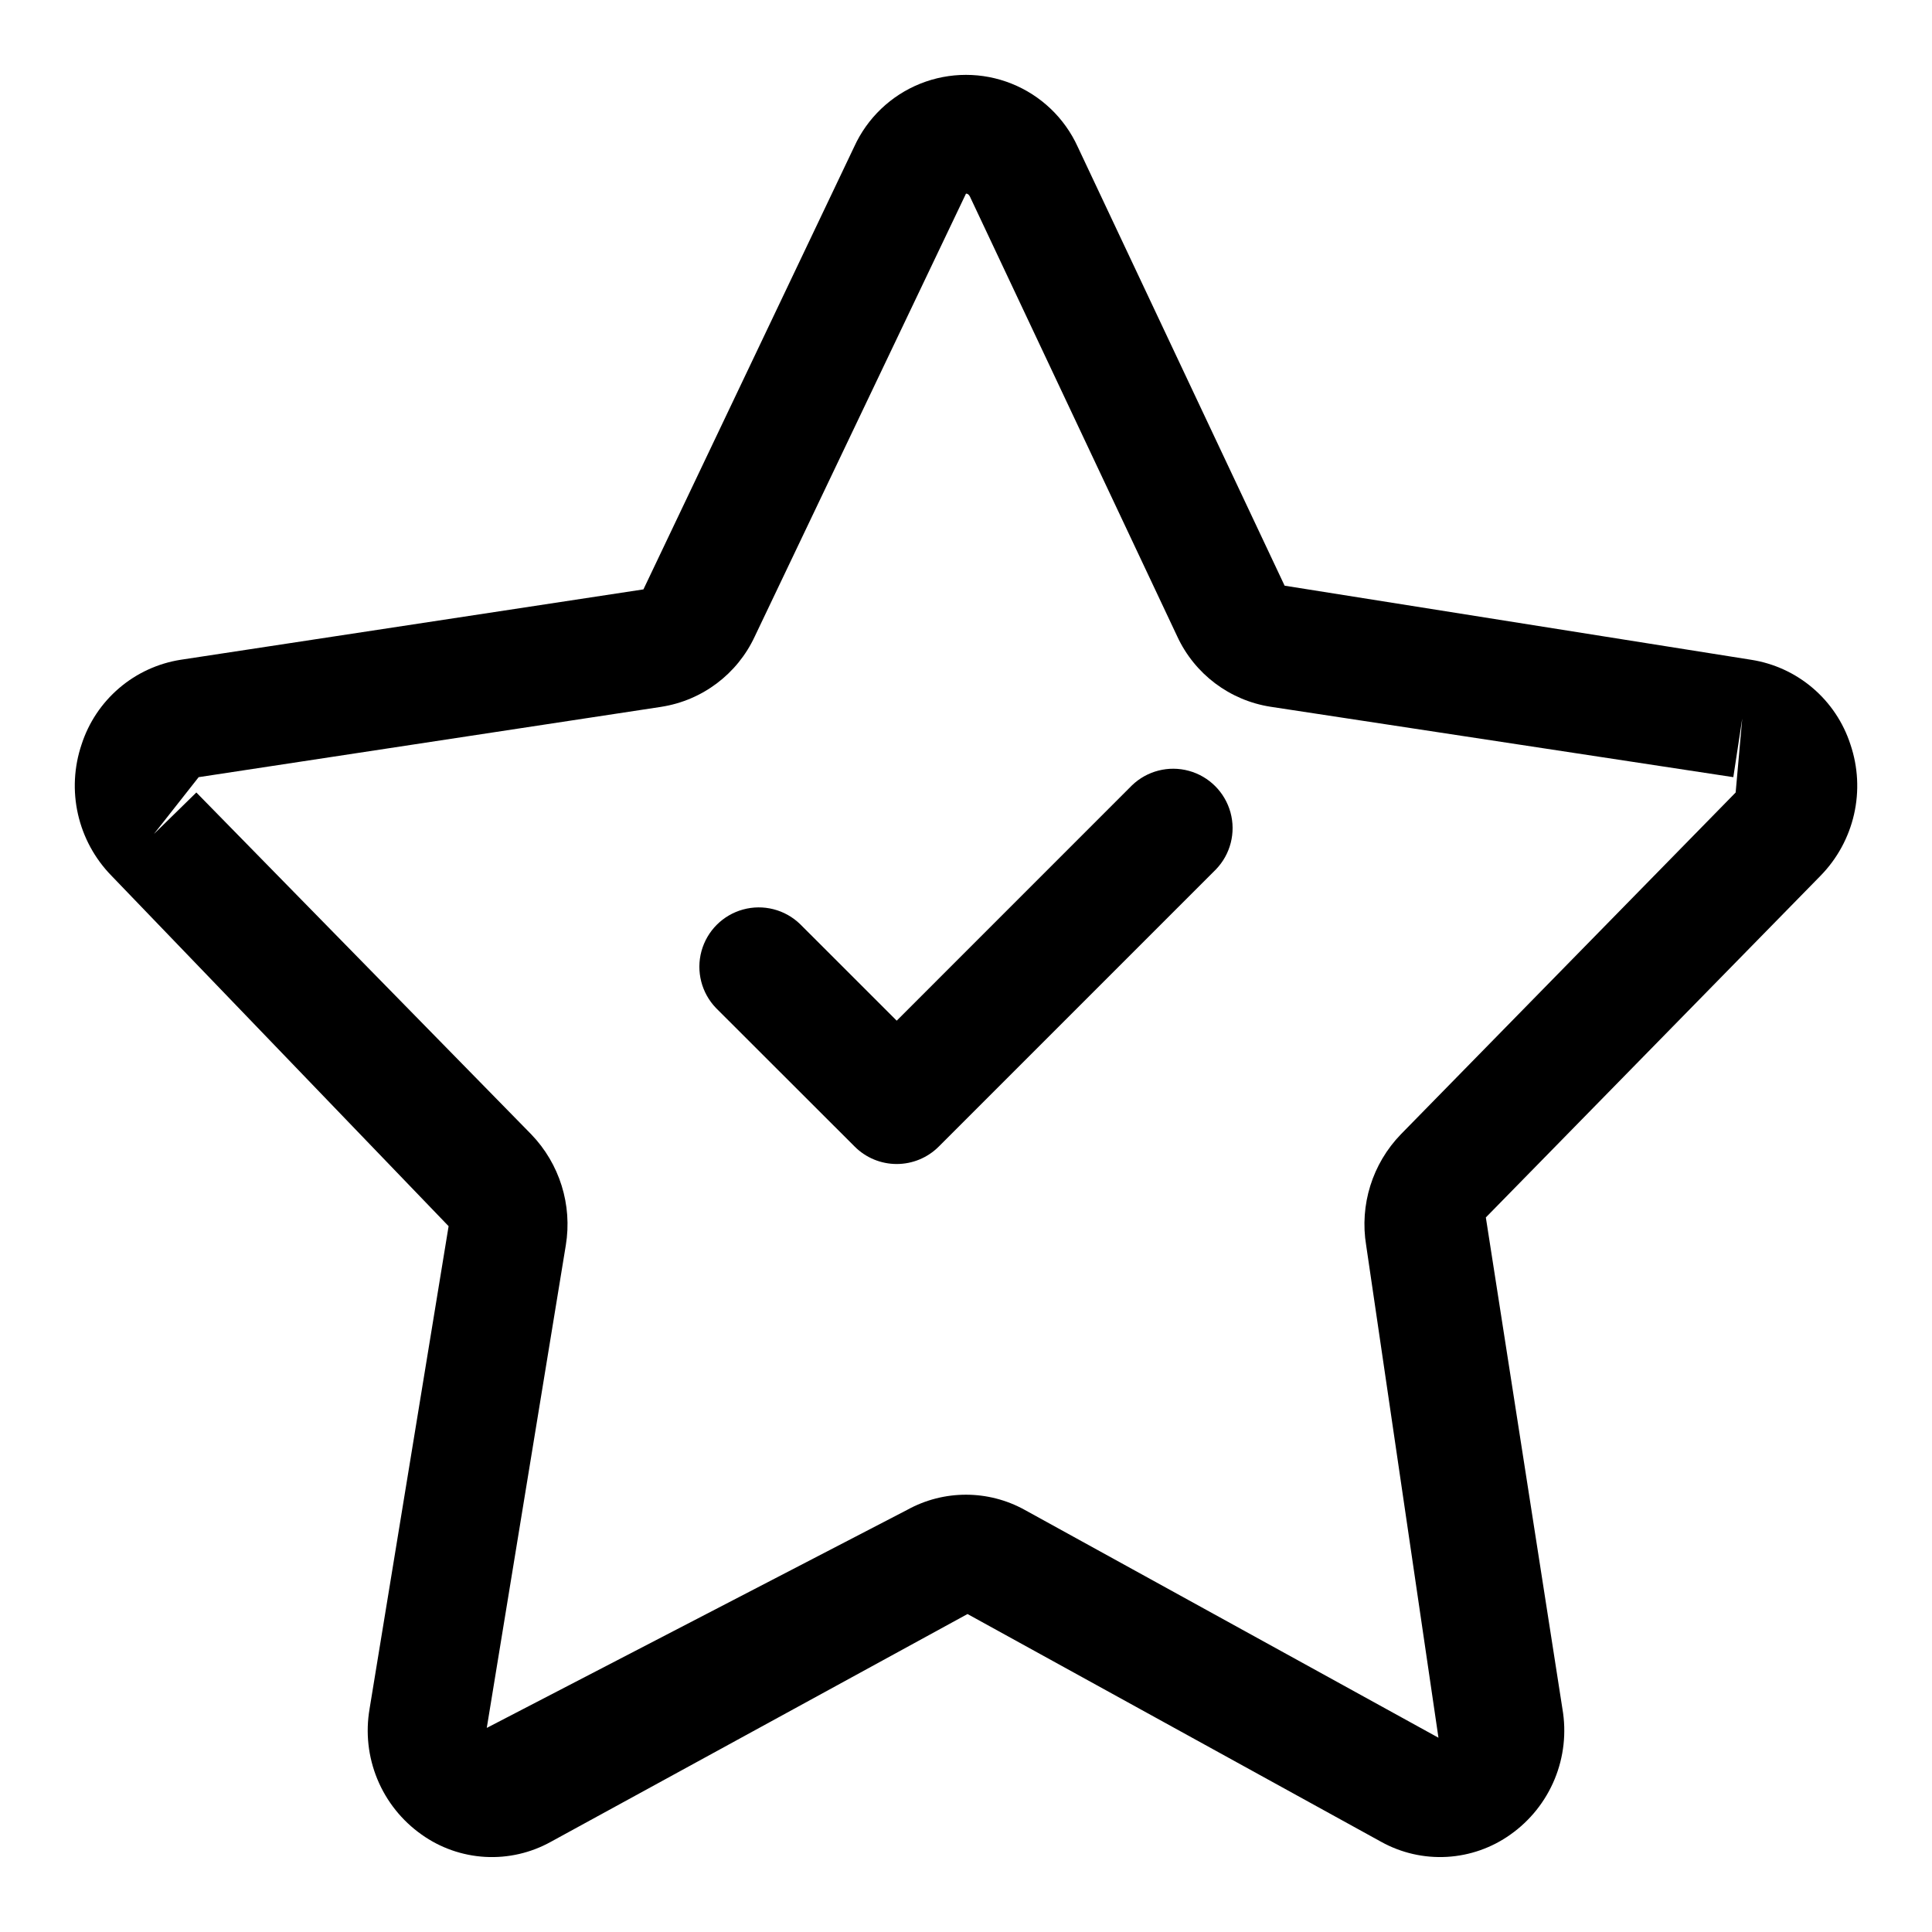
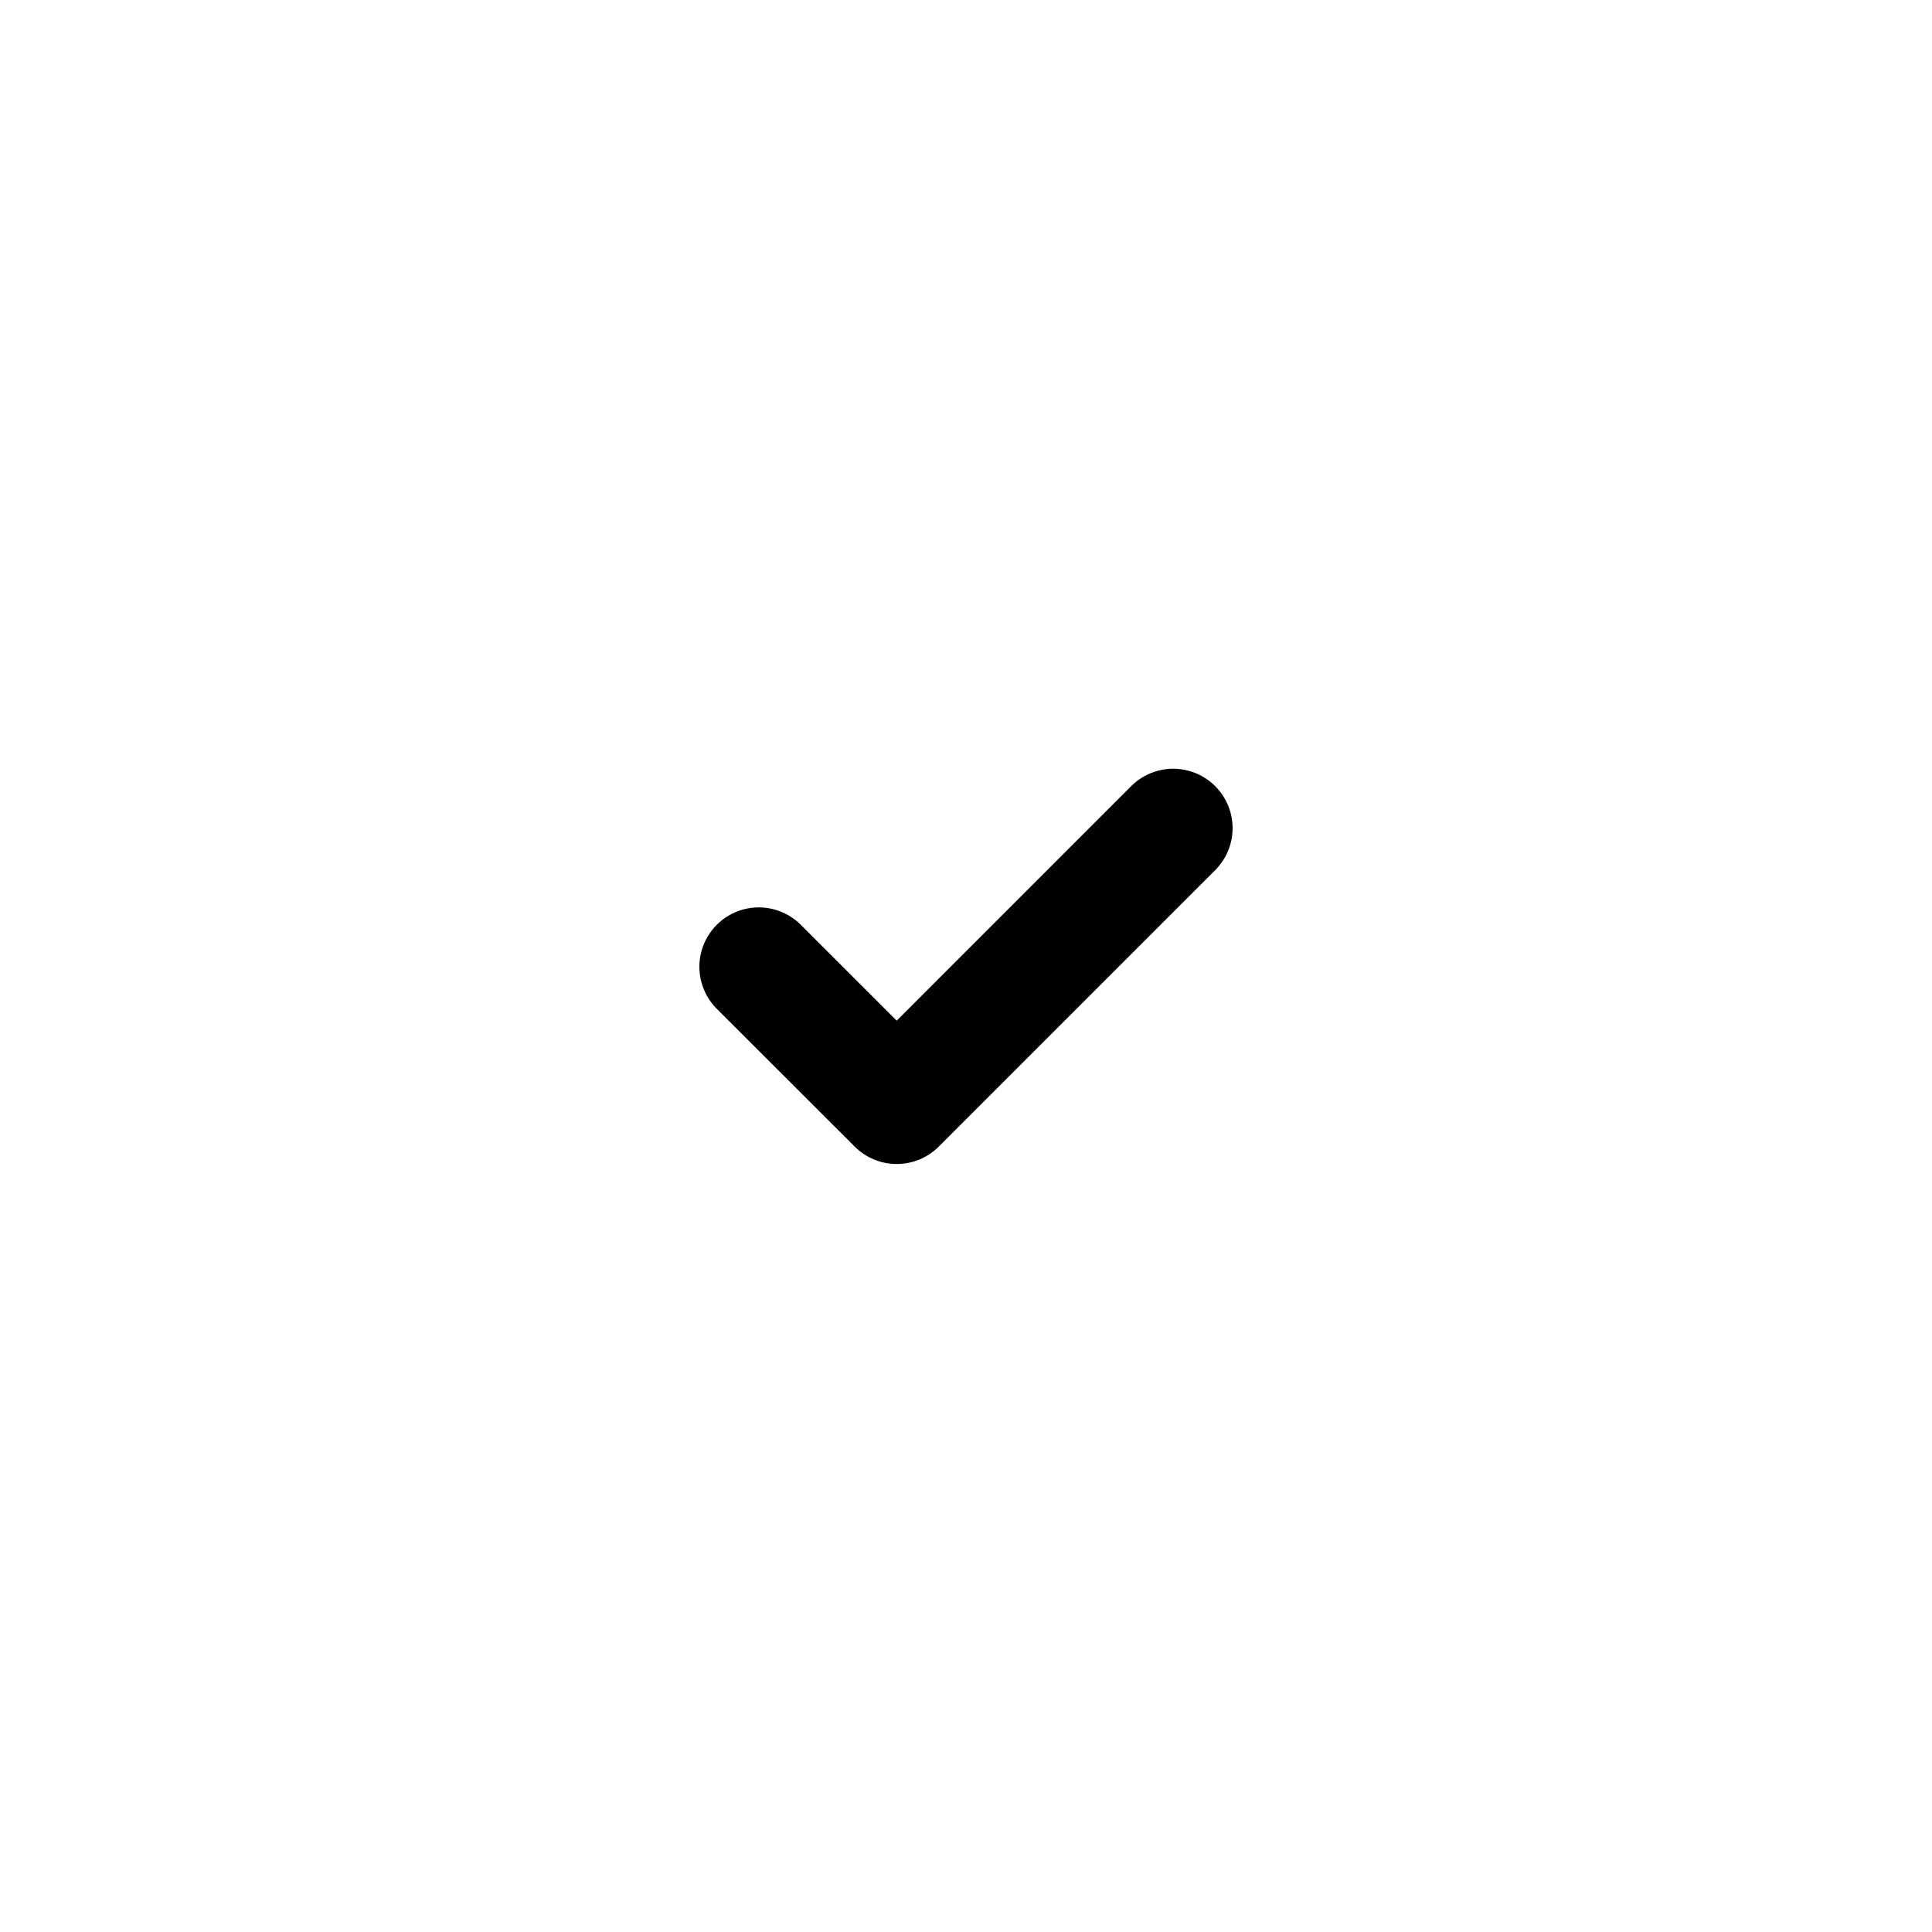
<svg xmlns="http://www.w3.org/2000/svg" fill="#000000" width="800px" height="800px" version="1.1" viewBox="144 144 512 512">
  <g>
-     <path d="m634.38 341.28c-1.883-5.805-5.332-10.973-9.977-14.934-4.641-3.961-10.289-6.555-16.316-7.496l-123.65-19.637-54.84-116.33c-3.473-7.613-9.742-13.598-17.512-16.711-7.766-3.109-16.434-3.109-24.203 0-7.766 3.113-14.039 9.098-17.508 16.711l-55.859 117.31-122.63 18.652c-6.023 0.945-11.668 3.543-16.301 7.504-4.637 3.961-8.086 9.125-9.961 14.926-2.019 5.965-2.352 12.371-0.957 18.508 1.395 6.141 4.461 11.773 8.859 16.277l89.359 92.891-20.941 127.88h0.004c-1.098 6.293-0.383 12.766 2.055 18.668 2.441 5.902 6.504 10.992 11.719 14.676 4.945 3.527 10.789 5.578 16.852 5.918s12.098-1.047 17.406-3.996l110.42-60.363 109.62 60.363c5.309 2.949 11.344 4.332 17.406 3.992s11.906-2.391 16.852-5.914c5.215-3.684 9.277-8.77 11.715-14.672 2.438-5.898 3.152-12.371 2.062-18.66l-20.293-130.21 88.711-90.566c4.402-4.5 7.473-10.133 8.867-16.273 1.395-6.141 1.062-12.547-0.961-18.512zm-30.414 12.742-88.719 90.578c-7.559 7.801-10.973 18.727-9.195 29.445l19.156 130.47-109.65-60.383c-9.691-5.359-21.457-5.359-31.148 0l-111.41 57.781 20.941-127.88v0.004c1.773-10.723-1.637-21.648-9.188-29.461l-88.719-90.559-11.258 11.02 11.871-15.082 122.57-18.633v-0.004c10.879-1.68 20.191-8.691 24.816-18.676l55.965-117.33c0.336 0 0.738 0.121 1.137 0.969v0.016l54.824 116.31c4.606 9.996 13.914 17.016 24.789 18.695l122.6 18.652 2.367-15.559z" />
    <path d="m443.97 352.14-62.332 62.348-25.617-25.602c-3.996-3.863-9.738-5.328-15.098-3.859-5.363 1.469-9.551 5.66-11.023 11.02-1.469 5.363 0 11.102 3.859 15.102l36.75 36.715c2.949 2.953 6.953 4.609 11.129 4.609s8.18-1.656 11.133-4.609l73.461-73.461c3.863-4 5.328-9.738 3.859-15.102-1.473-5.359-5.66-9.551-11.023-11.02-5.359-1.469-11.102-0.004-15.098 3.859z" />
  </g>
</svg>